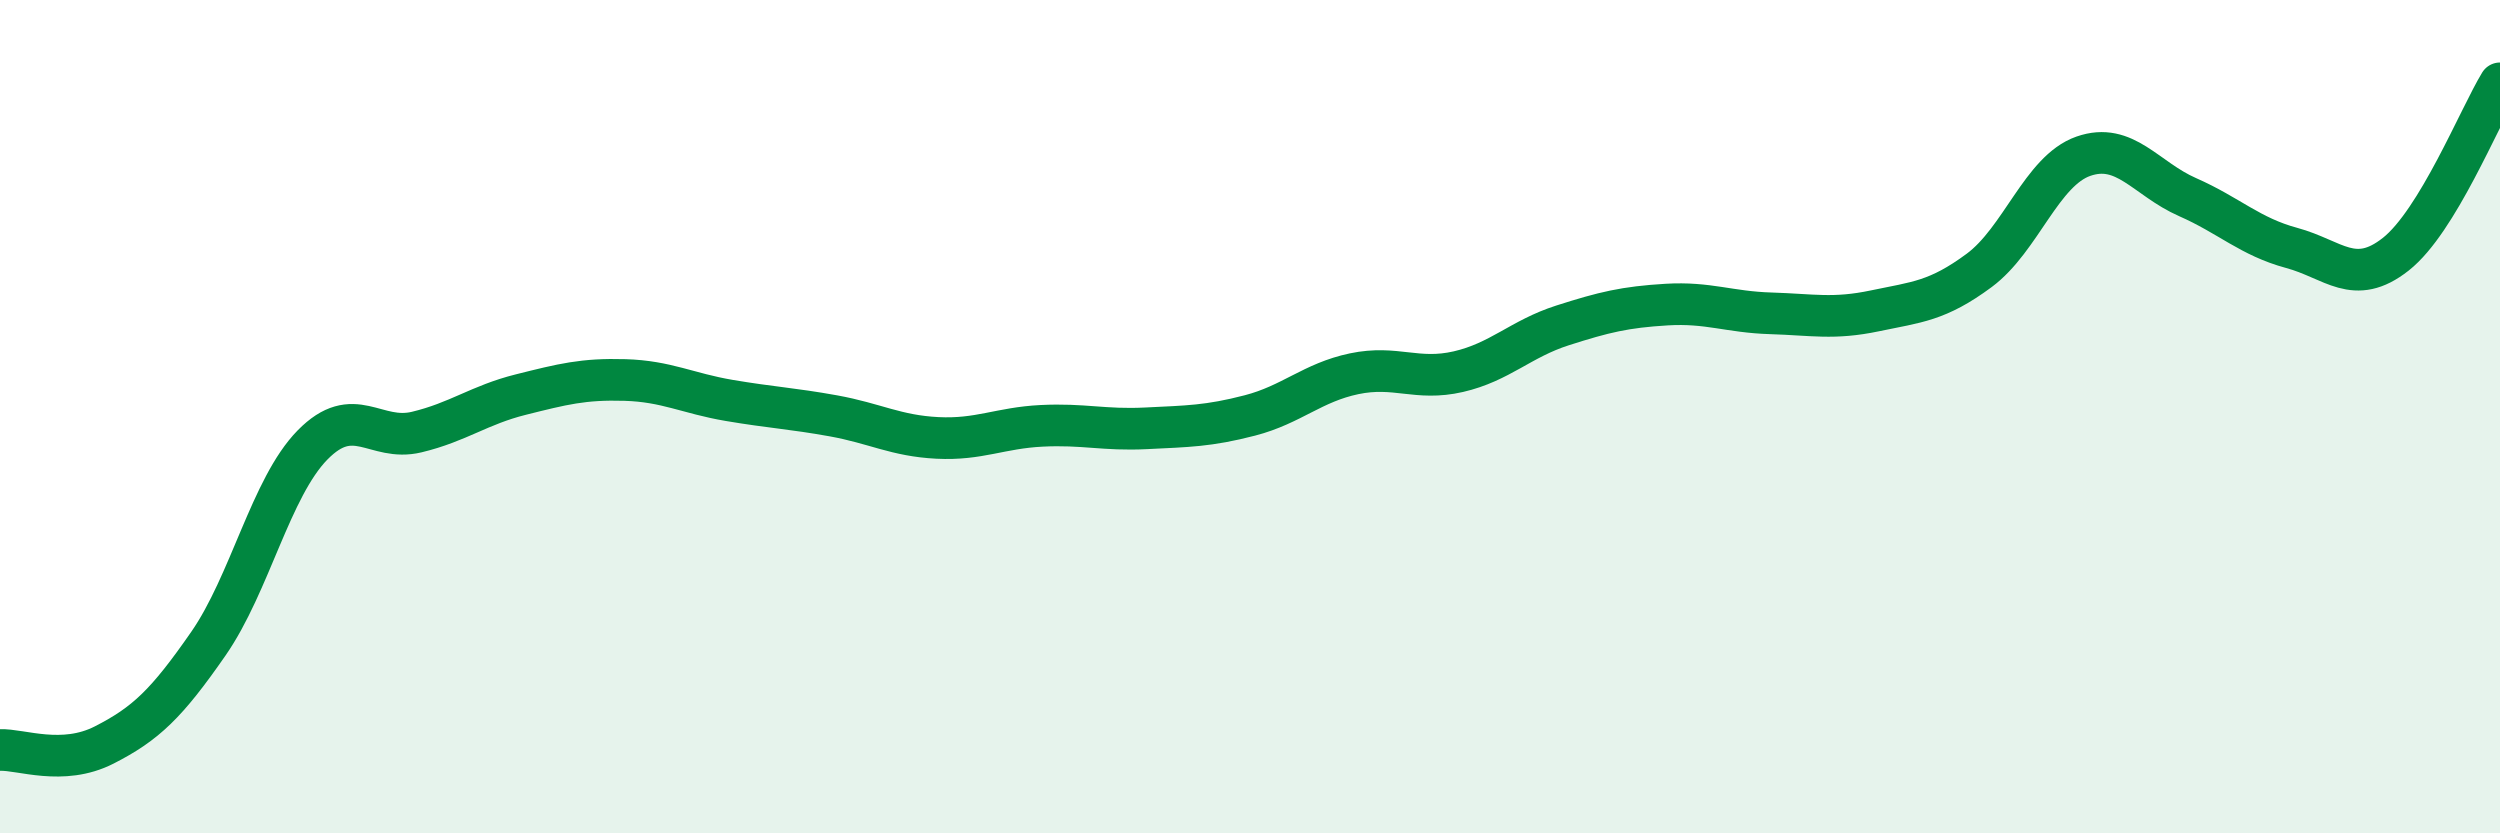
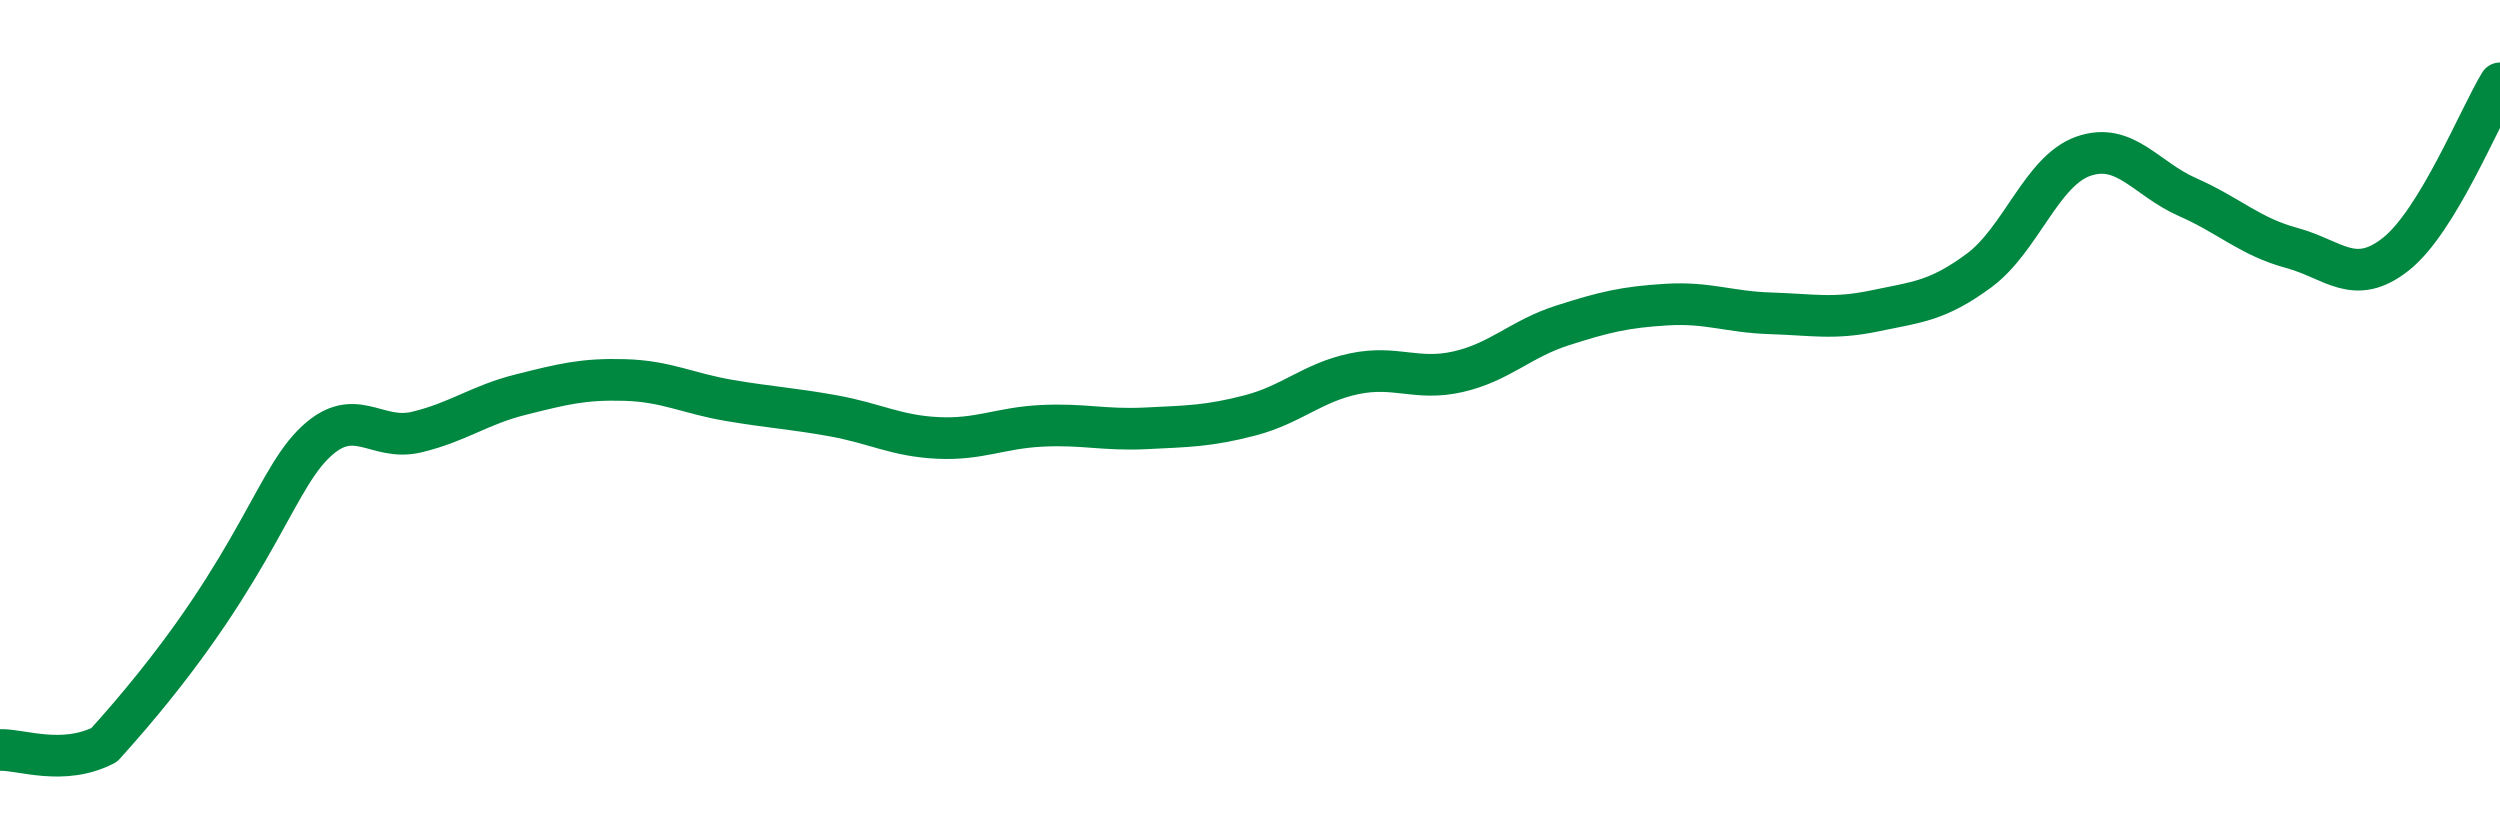
<svg xmlns="http://www.w3.org/2000/svg" width="60" height="20" viewBox="0 0 60 20">
-   <path d="M 0,18 C 0.5,17.98 1.5,18.39 2.5,17.88 C 3.5,17.37 4,16.89 5,15.45 C 6,14.01 6.5,11.7 7.5,10.68 C 8.5,9.66 9,10.61 10,10.37 C 11,10.13 11.5,9.72 12.5,9.47 C 13.5,9.22 14,9.09 15,9.12 C 16,9.15 16.5,9.44 17.5,9.61 C 18.5,9.78 19,9.8 20,9.98 C 21,10.16 21.5,10.46 22.5,10.51 C 23.5,10.56 24,10.27 25,10.22 C 26,10.17 26.5,10.33 27.5,10.28 C 28.5,10.23 29,10.23 30,9.97 C 31,9.71 31.5,9.18 32.5,8.97 C 33.5,8.76 34,9.15 35,8.92 C 36,8.69 36.5,8.13 37.5,7.81 C 38.5,7.49 39,7.37 40,7.31 C 41,7.25 41.5,7.49 42.5,7.52 C 43.5,7.55 44,7.67 45,7.46 C 46,7.25 46.5,7.23 47.5,6.49 C 48.5,5.75 49,4.1 50,3.75 C 51,3.4 51.5,4.29 52.5,4.73 C 53.5,5.17 54,5.68 55,5.95 C 56,6.22 56.5,6.89 57.5,6.1 C 58.5,5.31 59.5,2.82 60,2L60 20L0 20Z" fill="#008740" opacity="0.1" stroke-linecap="round" stroke-linejoin="round" />
-   <path d="M 0,18 C 0.5,17.98 1.5,18.39 2.5,17.88 C 3.5,17.37 4,16.89 5,15.45 C 6,14.01 6.5,11.7 7.5,10.68 C 8.5,9.66 9,10.61 10,10.37 C 11,10.13 11.5,9.72 12.5,9.47 C 13.5,9.22 14,9.09 15,9.12 C 16,9.15 16.5,9.44 17.5,9.61 C 18.5,9.78 19,9.8 20,9.98 C 21,10.16 21.5,10.46 22.5,10.51 C 23.5,10.56 24,10.27 25,10.22 C 26,10.17 26.5,10.33 27.5,10.28 C 28.5,10.23 29,10.23 30,9.97 C 31,9.71 31.5,9.18 32.5,8.97 C 33.5,8.76 34,9.15 35,8.92 C 36,8.69 36.5,8.13 37.5,7.81 C 38.5,7.49 39,7.37 40,7.31 C 41,7.25 41.5,7.49 42.5,7.52 C 43.5,7.55 44,7.67 45,7.46 C 46,7.25 46.5,7.23 47.5,6.49 C 48.5,5.75 49,4.1 50,3.75 C 51,3.4 51.5,4.29 52.5,4.73 C 53.5,5.17 54,5.68 55,5.95 C 56,6.22 56.5,6.89 57.5,6.1 C 58.5,5.31 59.5,2.82 60,2" stroke="#008740" stroke-width="1" fill="none" stroke-linecap="round" stroke-linejoin="round" />
+   <path d="M 0,18 C 0.5,17.98 1.5,18.39 2.5,17.88 C 6,14.01 6.5,11.7 7.5,10.68 C 8.5,9.66 9,10.61 10,10.37 C 11,10.13 11.5,9.72 12.5,9.47 C 13.5,9.22 14,9.09 15,9.12 C 16,9.15 16.5,9.44 17.5,9.61 C 18.5,9.78 19,9.8 20,9.98 C 21,10.16 21.5,10.46 22.5,10.51 C 23.5,10.56 24,10.27 25,10.22 C 26,10.17 26.5,10.33 27.5,10.28 C 28.5,10.23 29,10.23 30,9.97 C 31,9.71 31.5,9.18 32.5,8.97 C 33.5,8.76 34,9.15 35,8.92 C 36,8.69 36.5,8.13 37.5,7.81 C 38.5,7.49 39,7.37 40,7.31 C 41,7.25 41.5,7.49 42.5,7.52 C 43.5,7.55 44,7.67 45,7.46 C 46,7.25 46.5,7.23 47.5,6.49 C 48.5,5.75 49,4.1 50,3.75 C 51,3.4 51.5,4.29 52.5,4.73 C 53.5,5.17 54,5.68 55,5.95 C 56,6.22 56.5,6.89 57.5,6.1 C 58.5,5.31 59.5,2.82 60,2" stroke="#008740" stroke-width="1" fill="none" stroke-linecap="round" stroke-linejoin="round" />
</svg>